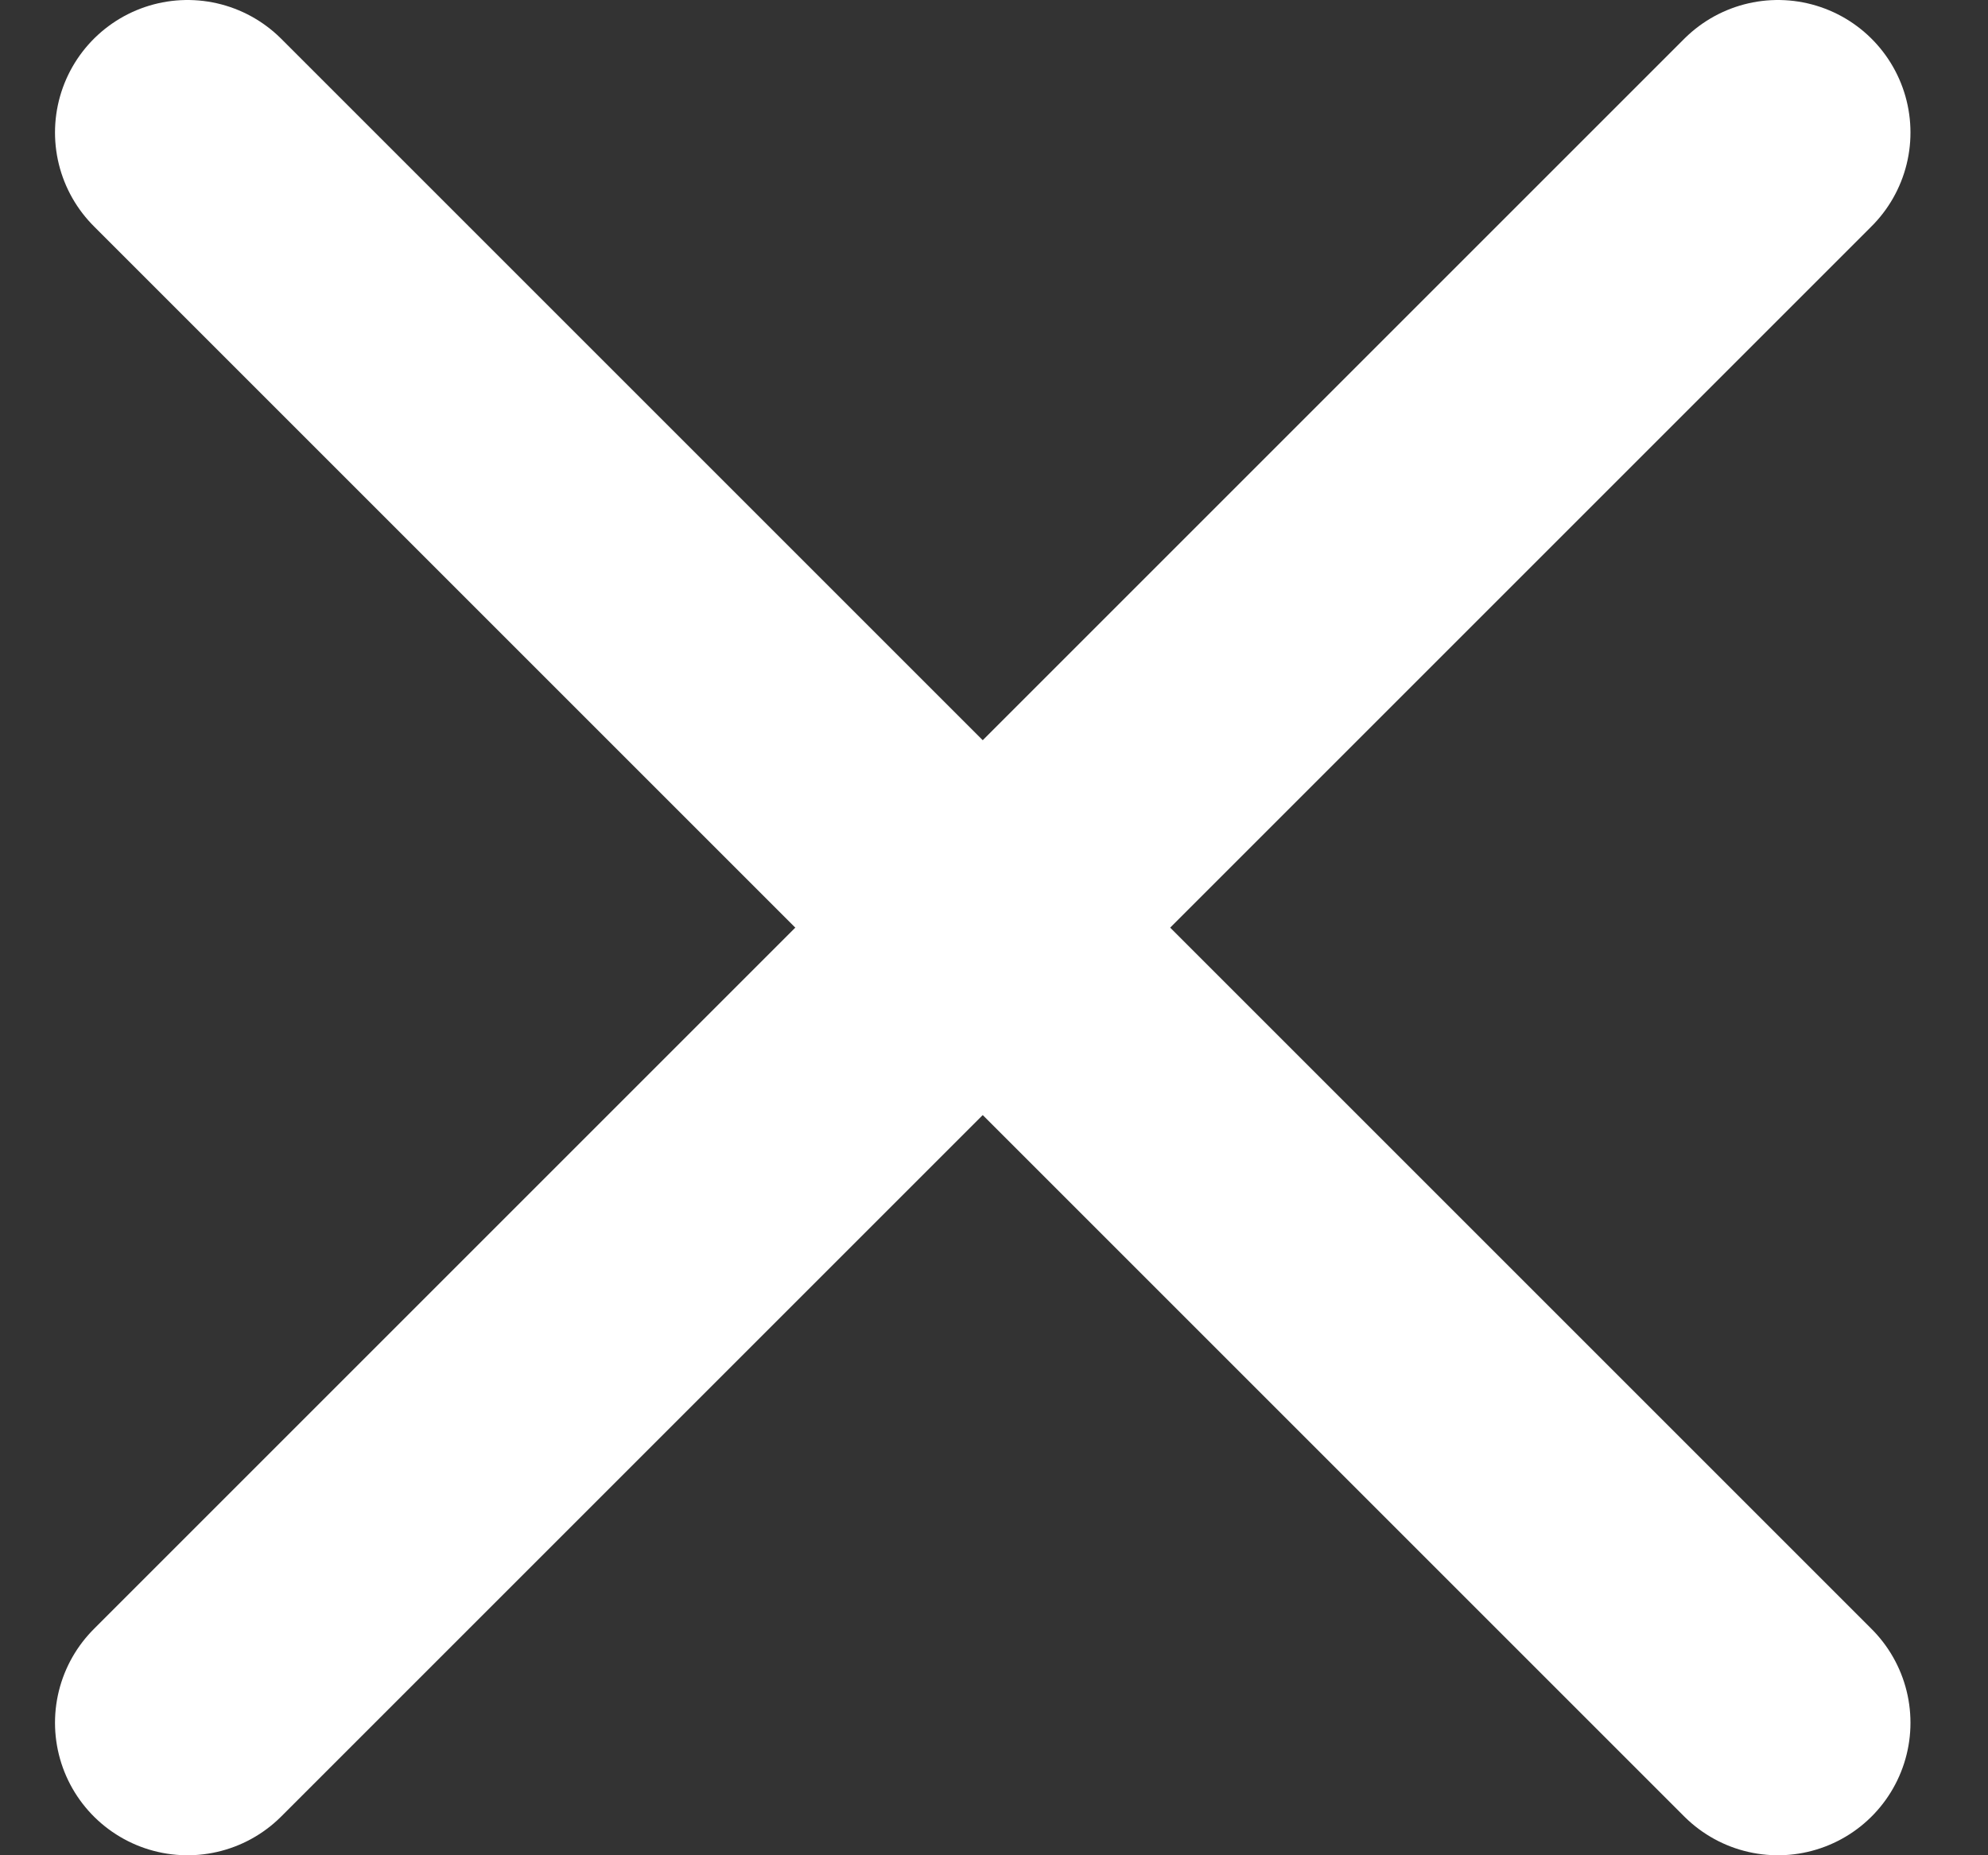
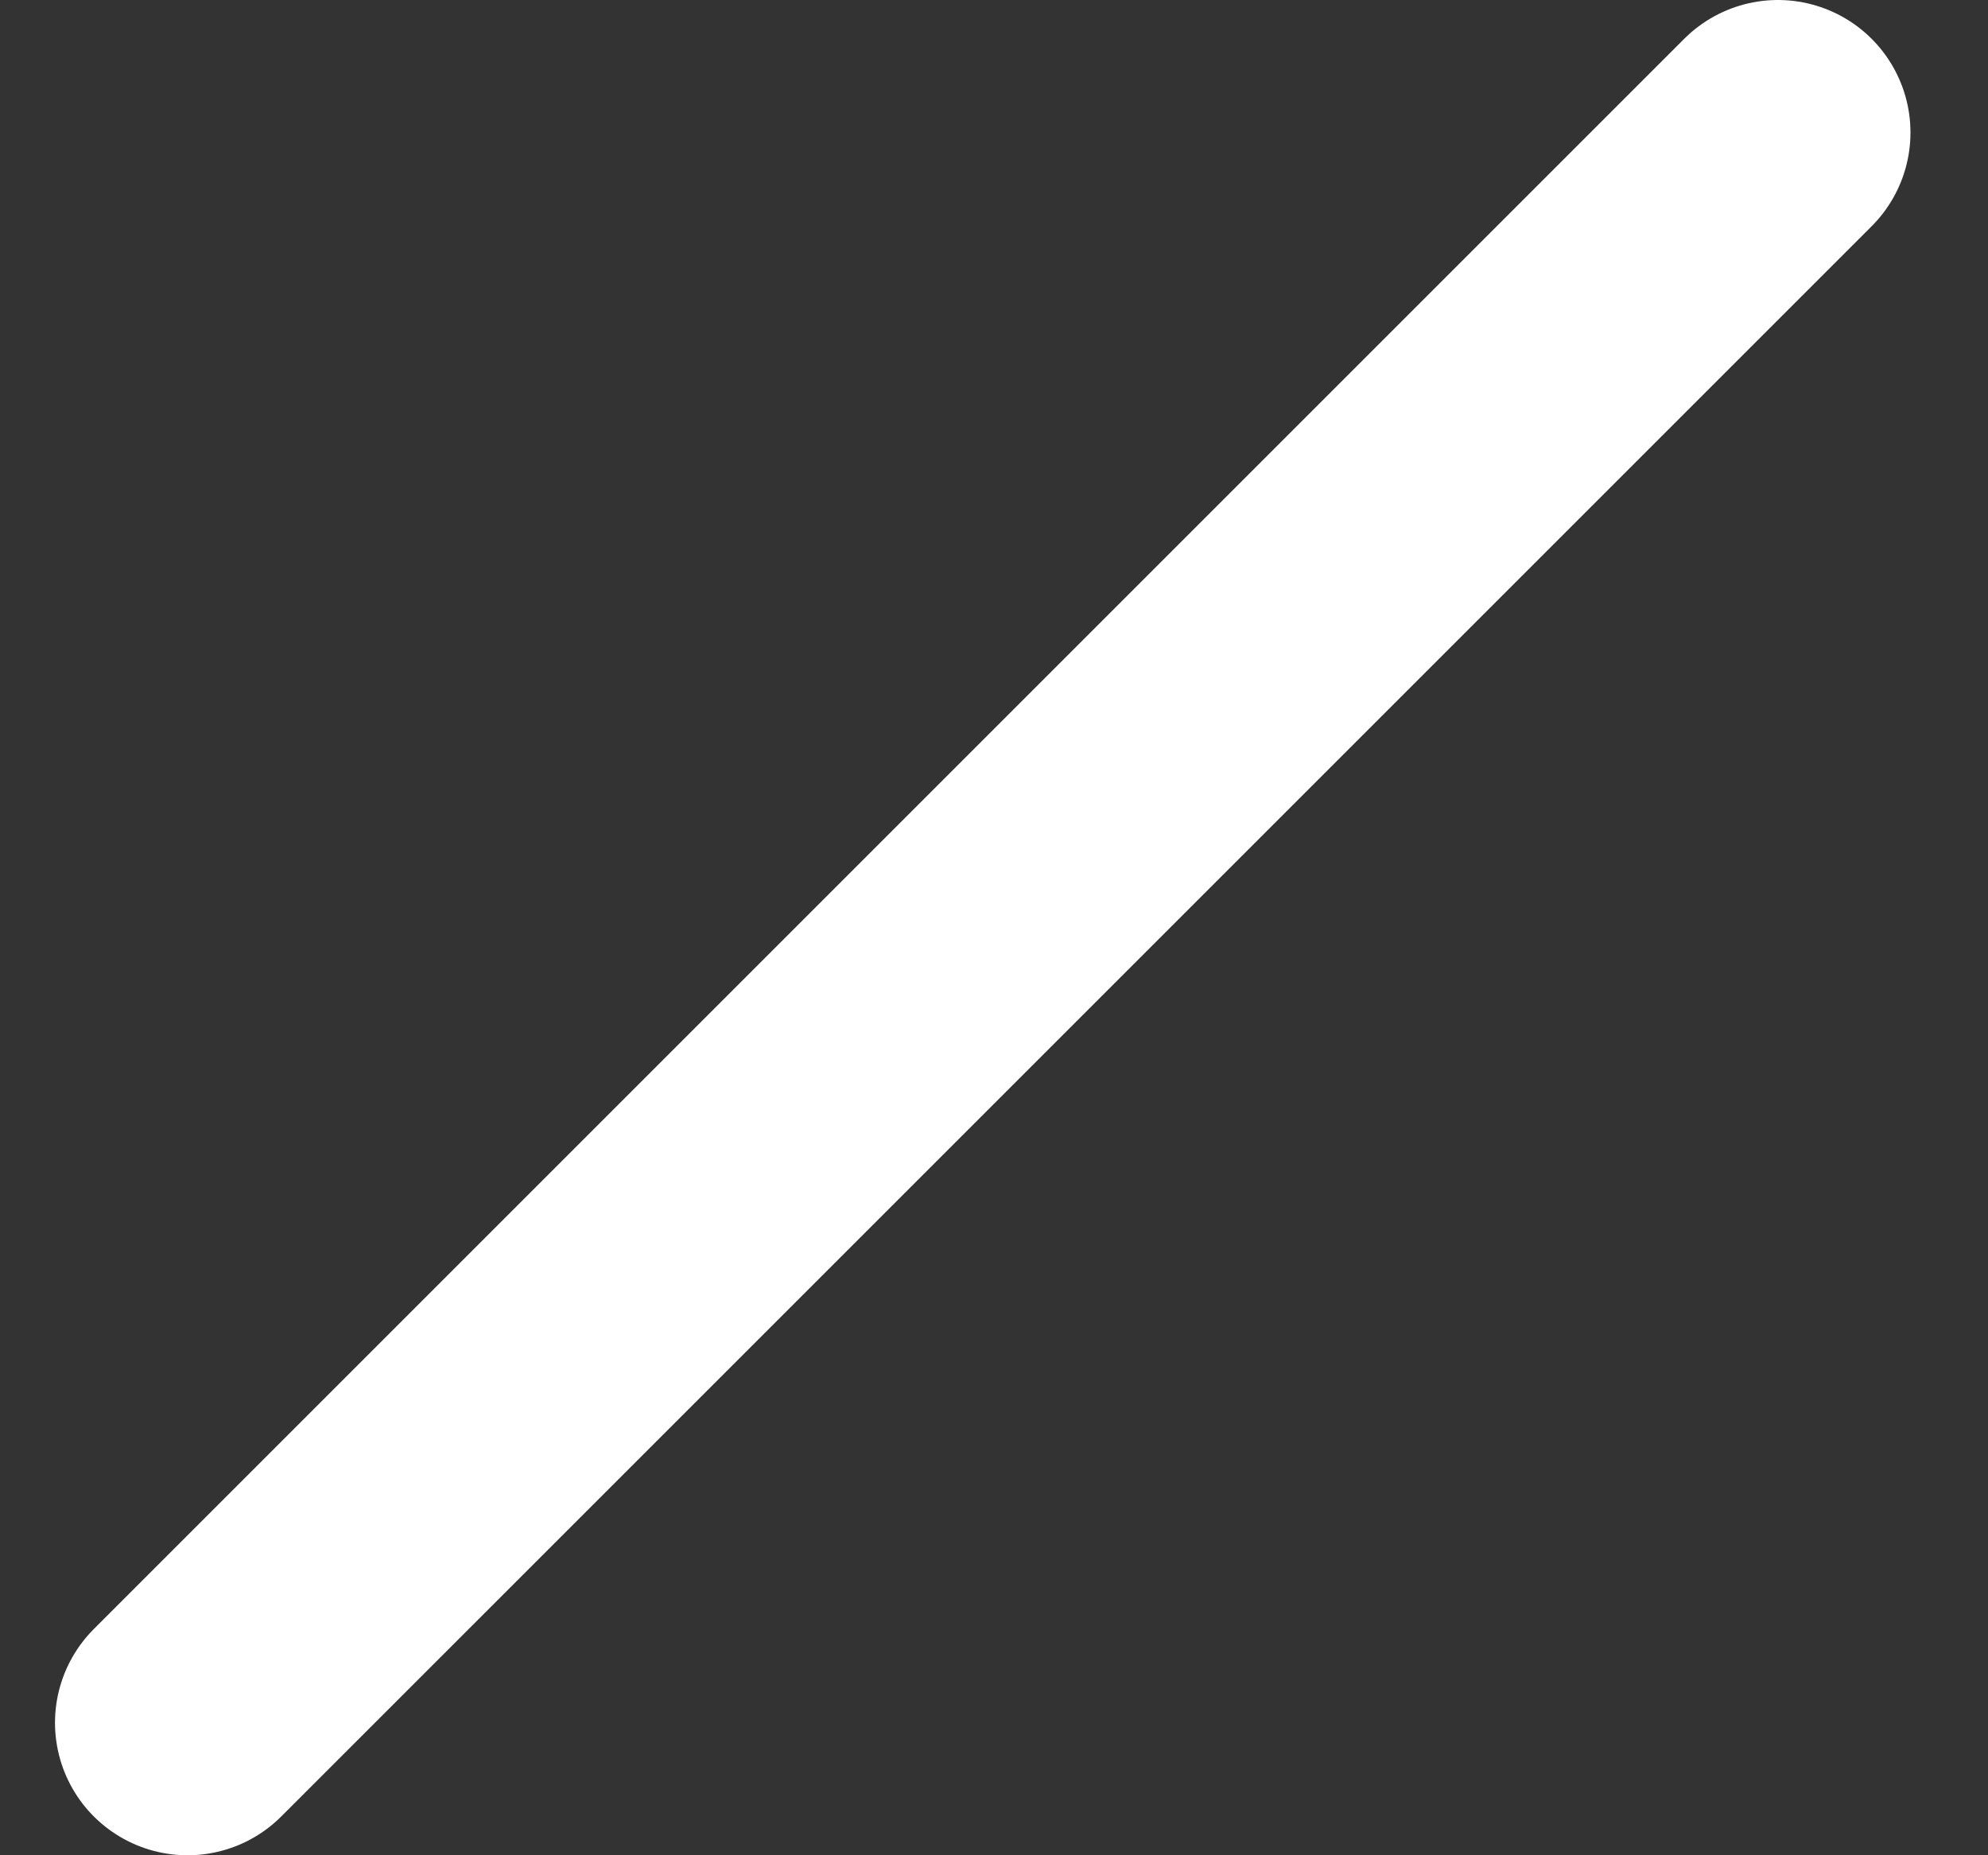
<svg xmlns="http://www.w3.org/2000/svg" width="15" height="14" viewBox="0 0 15 14" fill="none">
  <rect x="0" y="0" width="15" height="14" fill="#333333" stroke="none" />
  <path d="M13.415 1L1.415 13" stroke="white" stroke-width="2" stroke-linecap="round" stroke-linejoin="round" />
-   <path d="M1.415 1L13.415 13" stroke="white" stroke-width="2" stroke-linecap="round" stroke-linejoin="round" />
</svg>